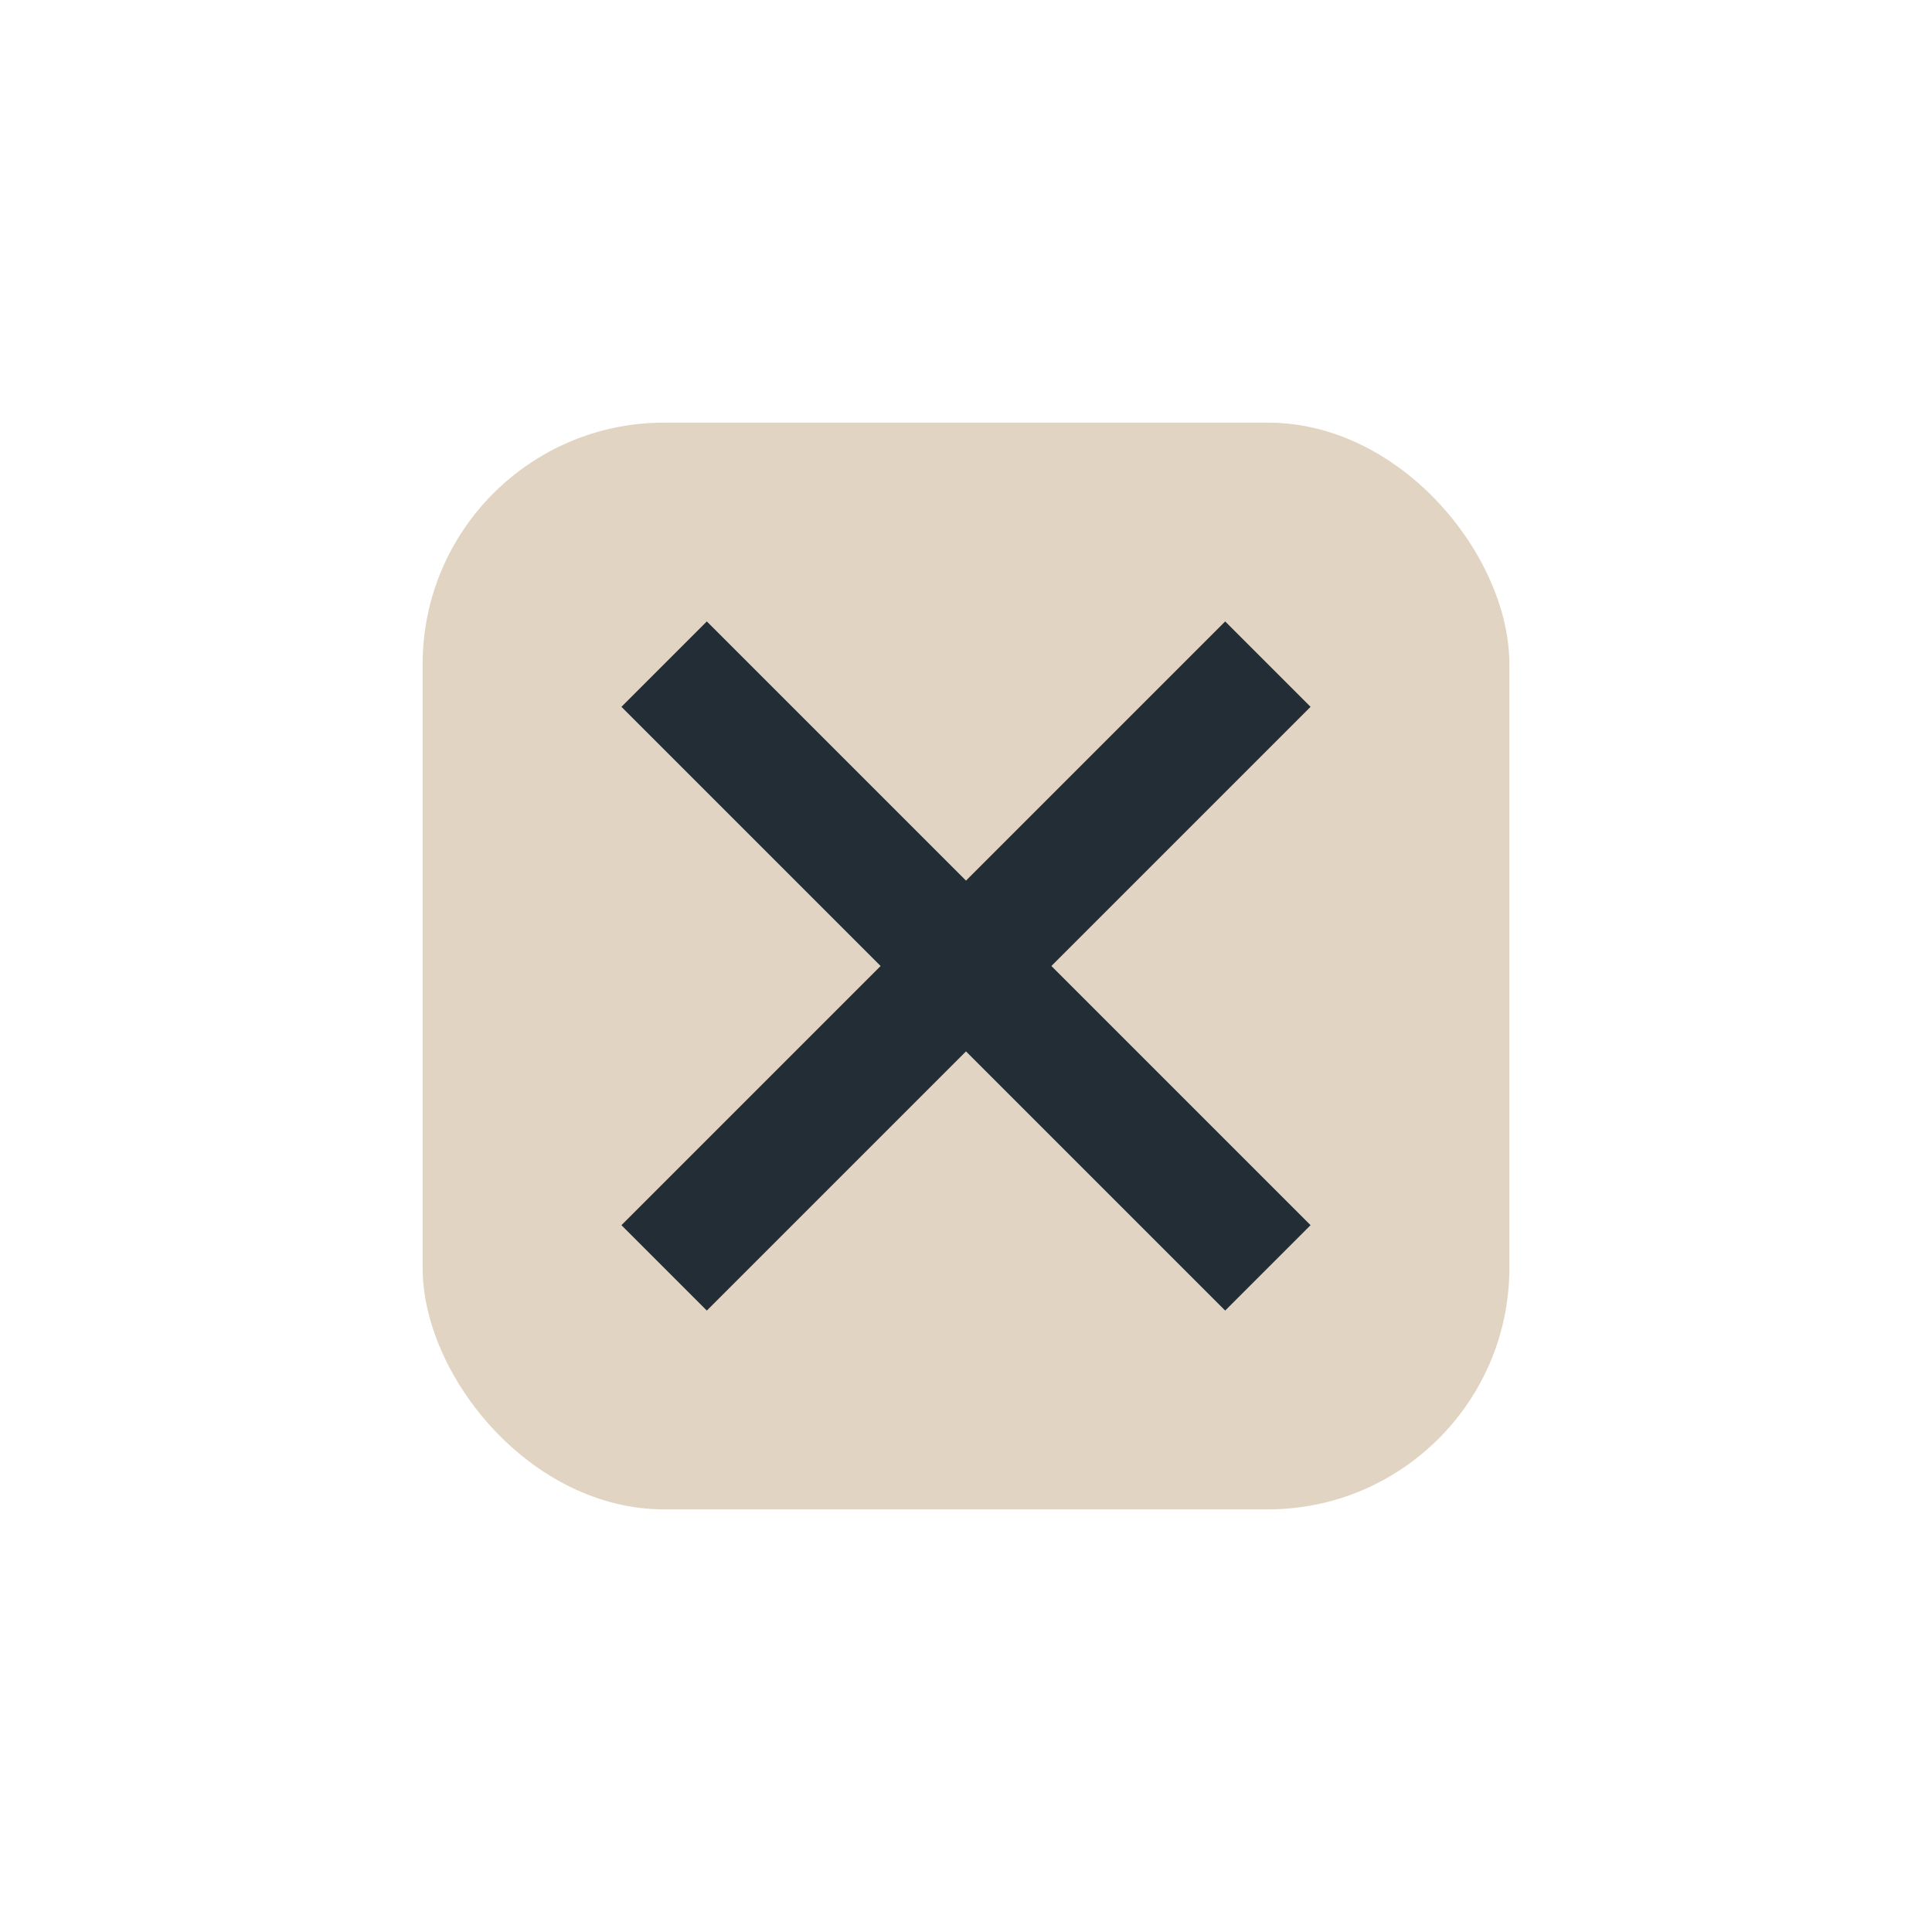
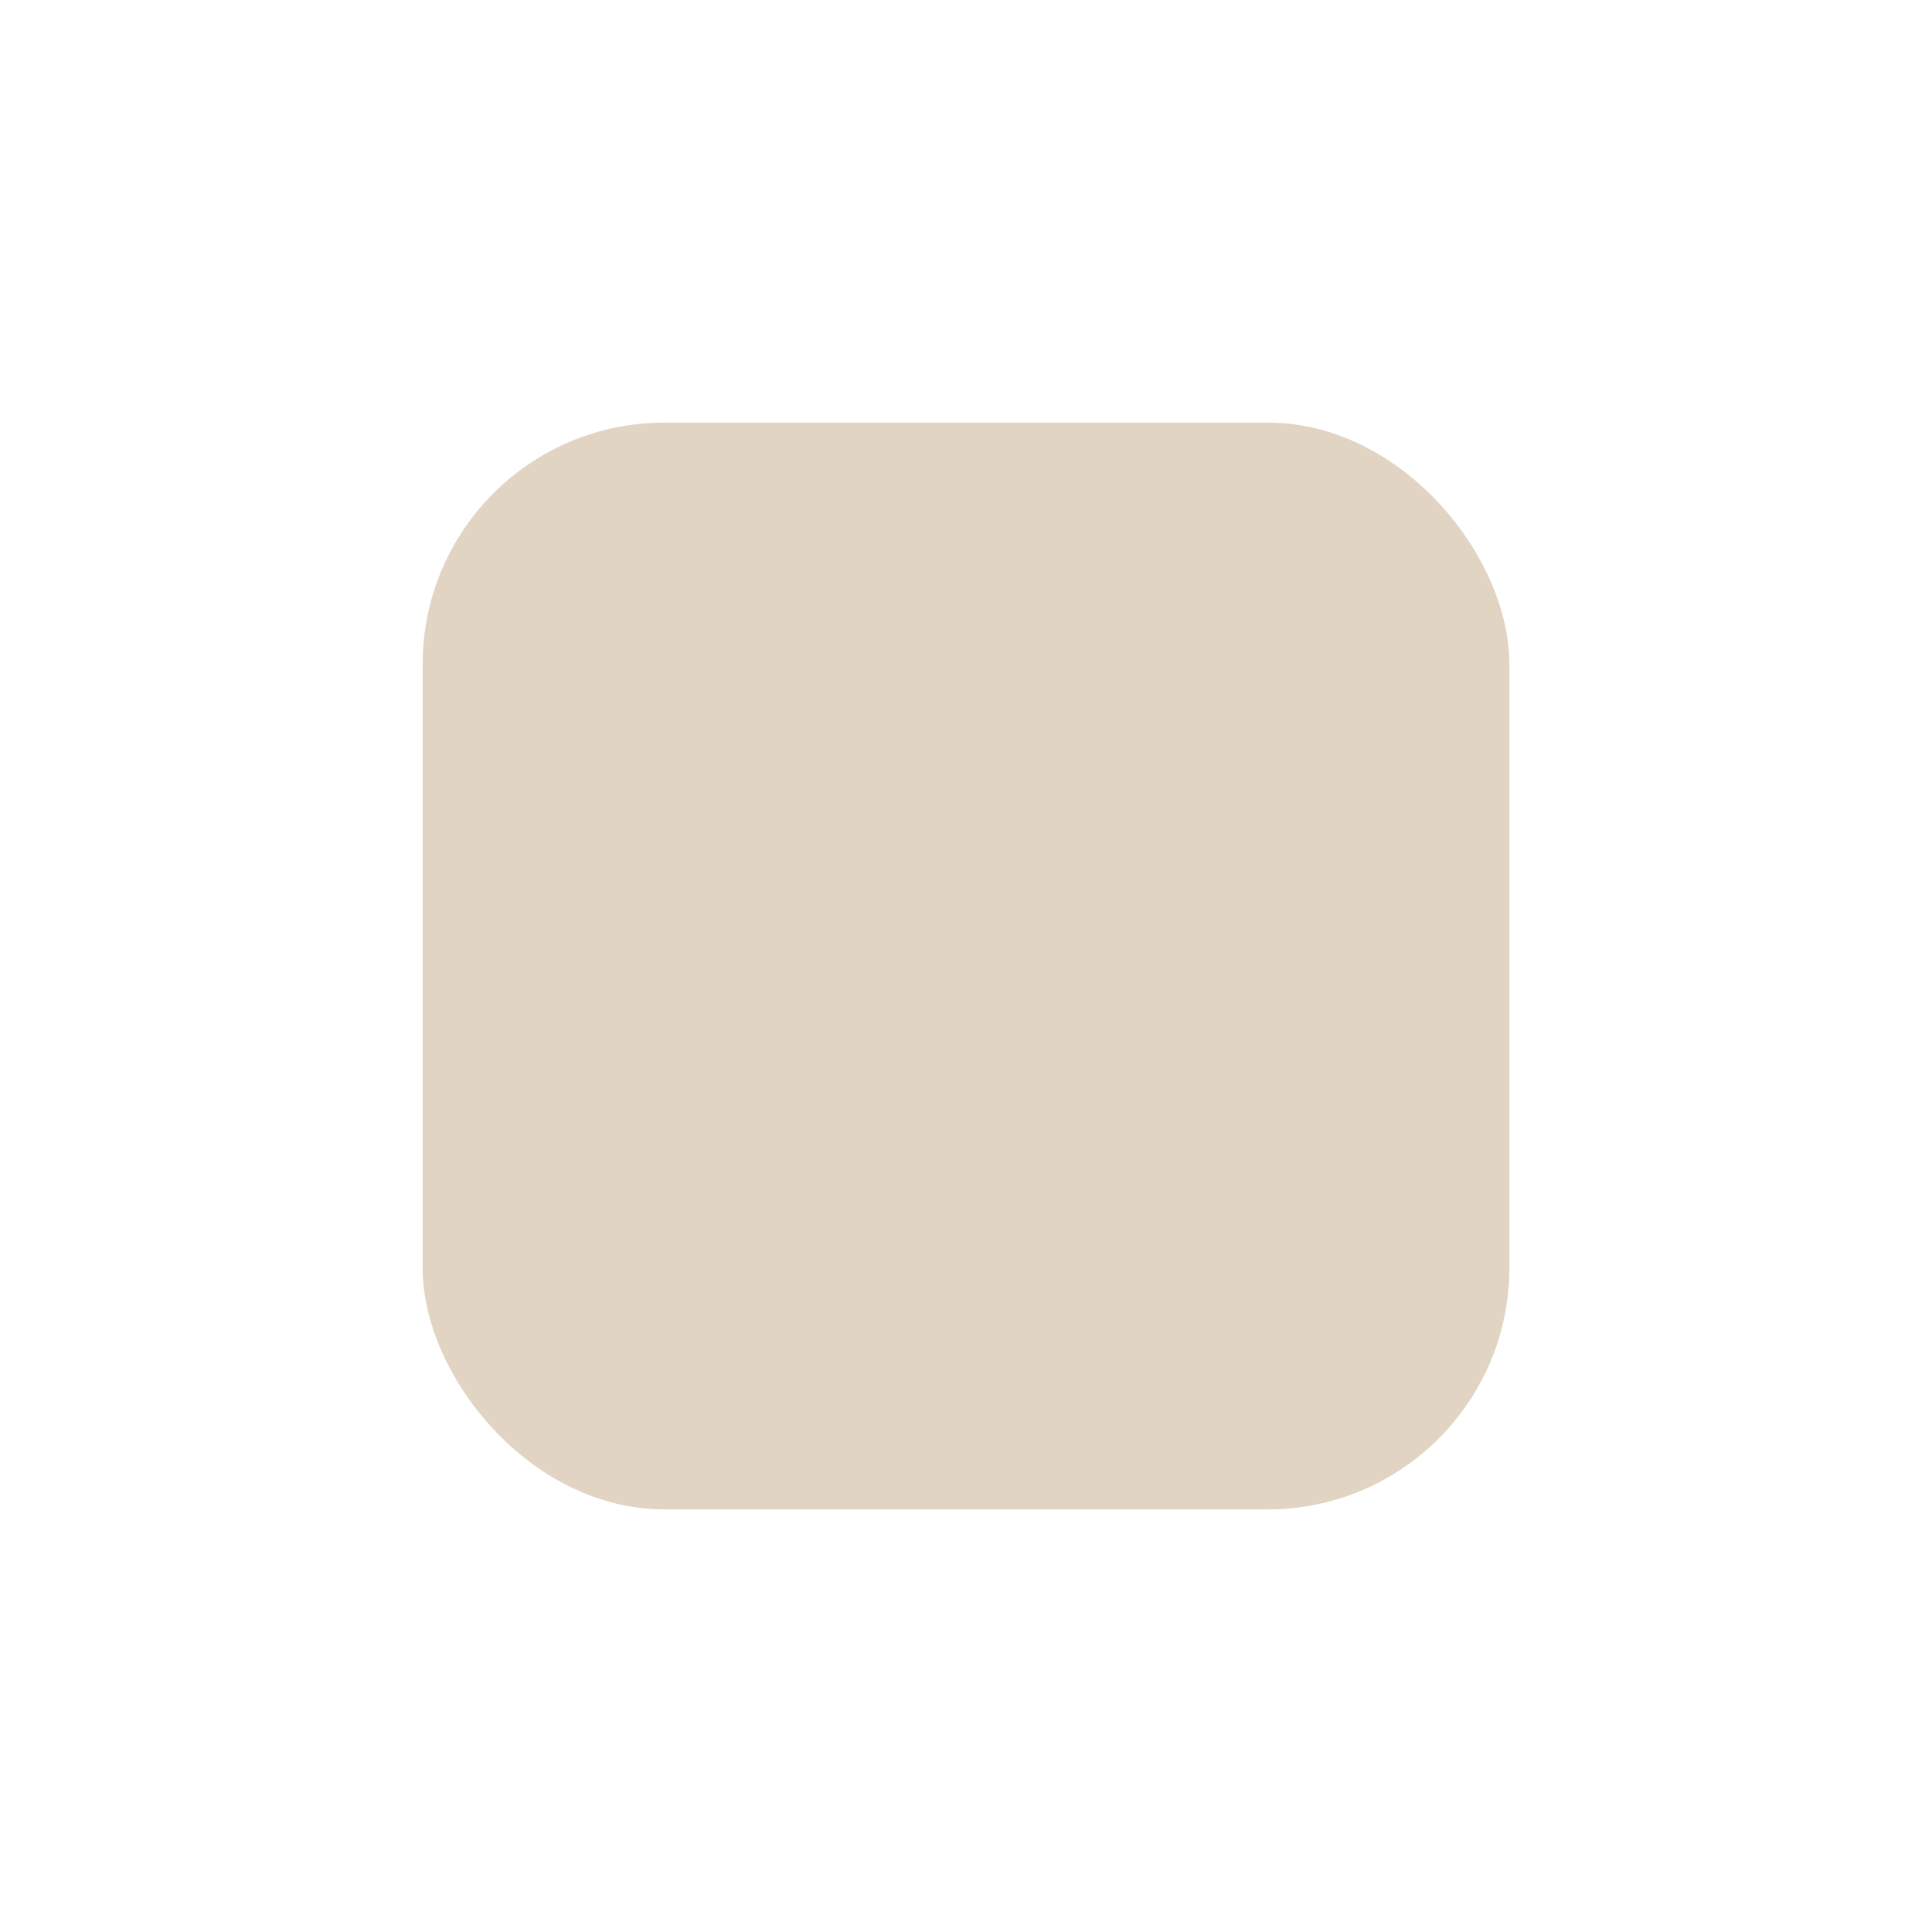
<svg xmlns="http://www.w3.org/2000/svg" width="32" height="32" viewBox="0 0 32 32">
  <rect x="7" y="7" width="18" height="18" rx="4" fill="#E2D4C3" />
-   <path d="M11 21l10-10M21 21l-10-10" stroke="#232D36" stroke-width="2" />
</svg>